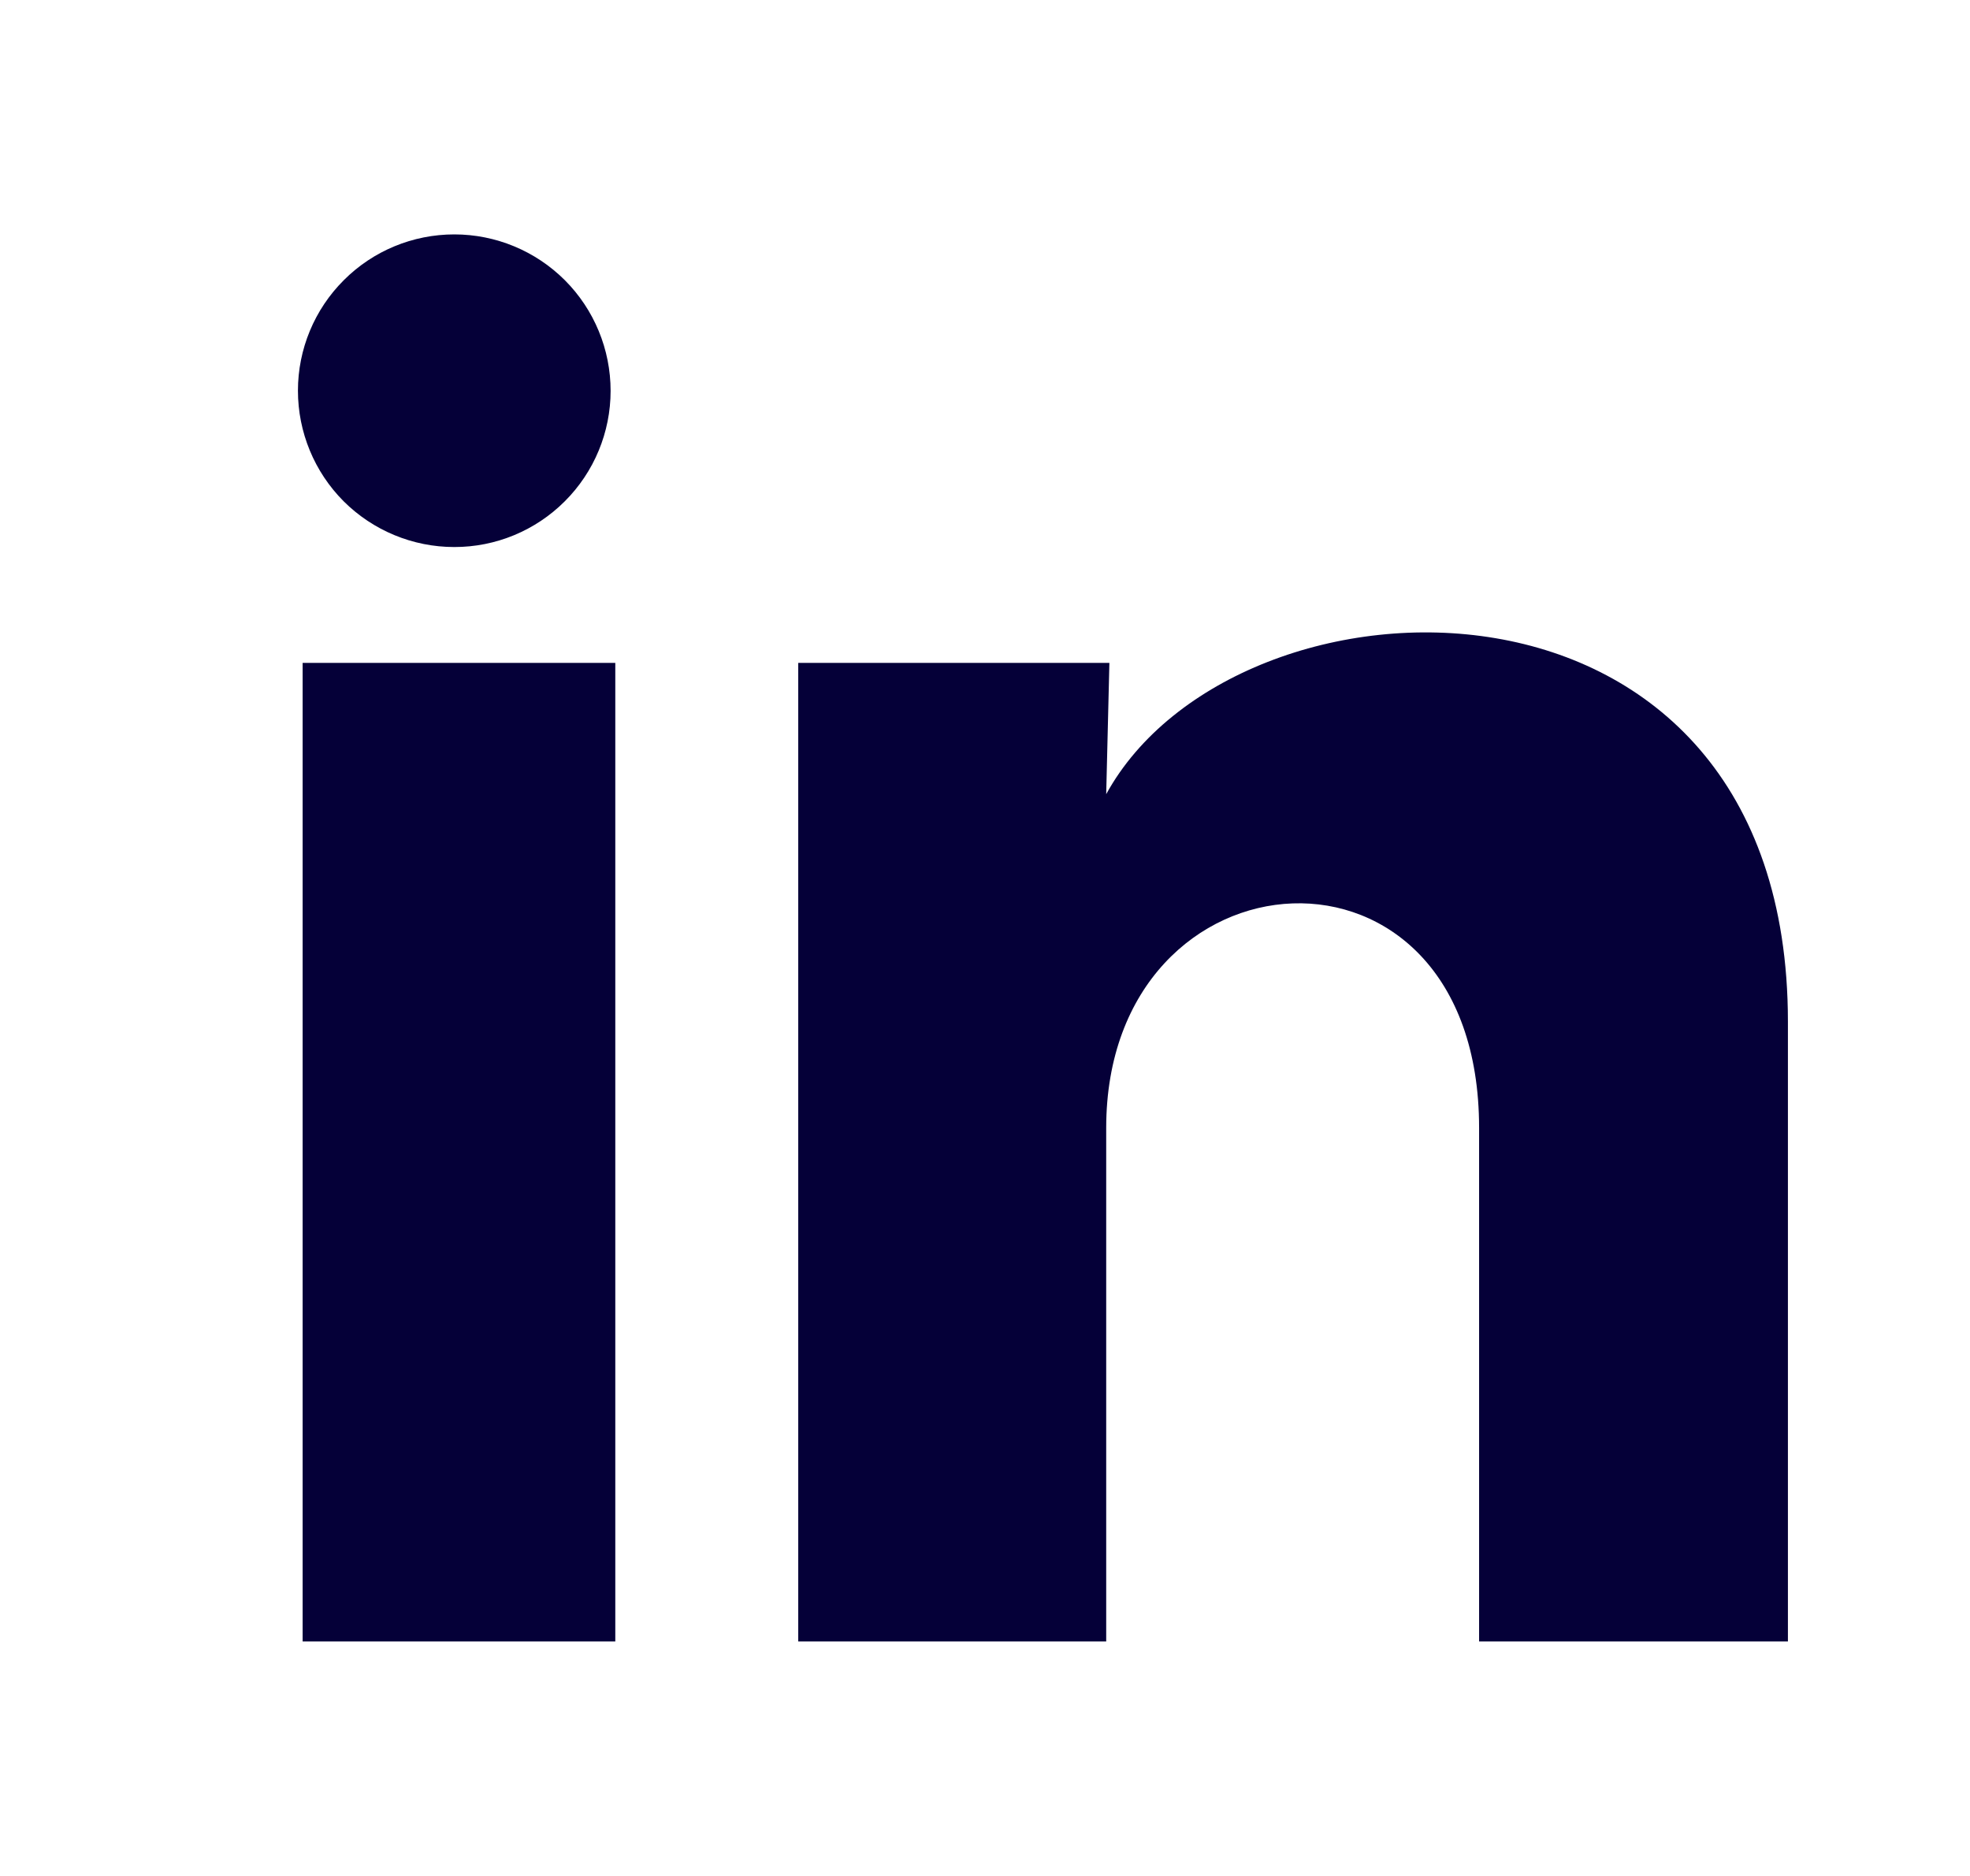
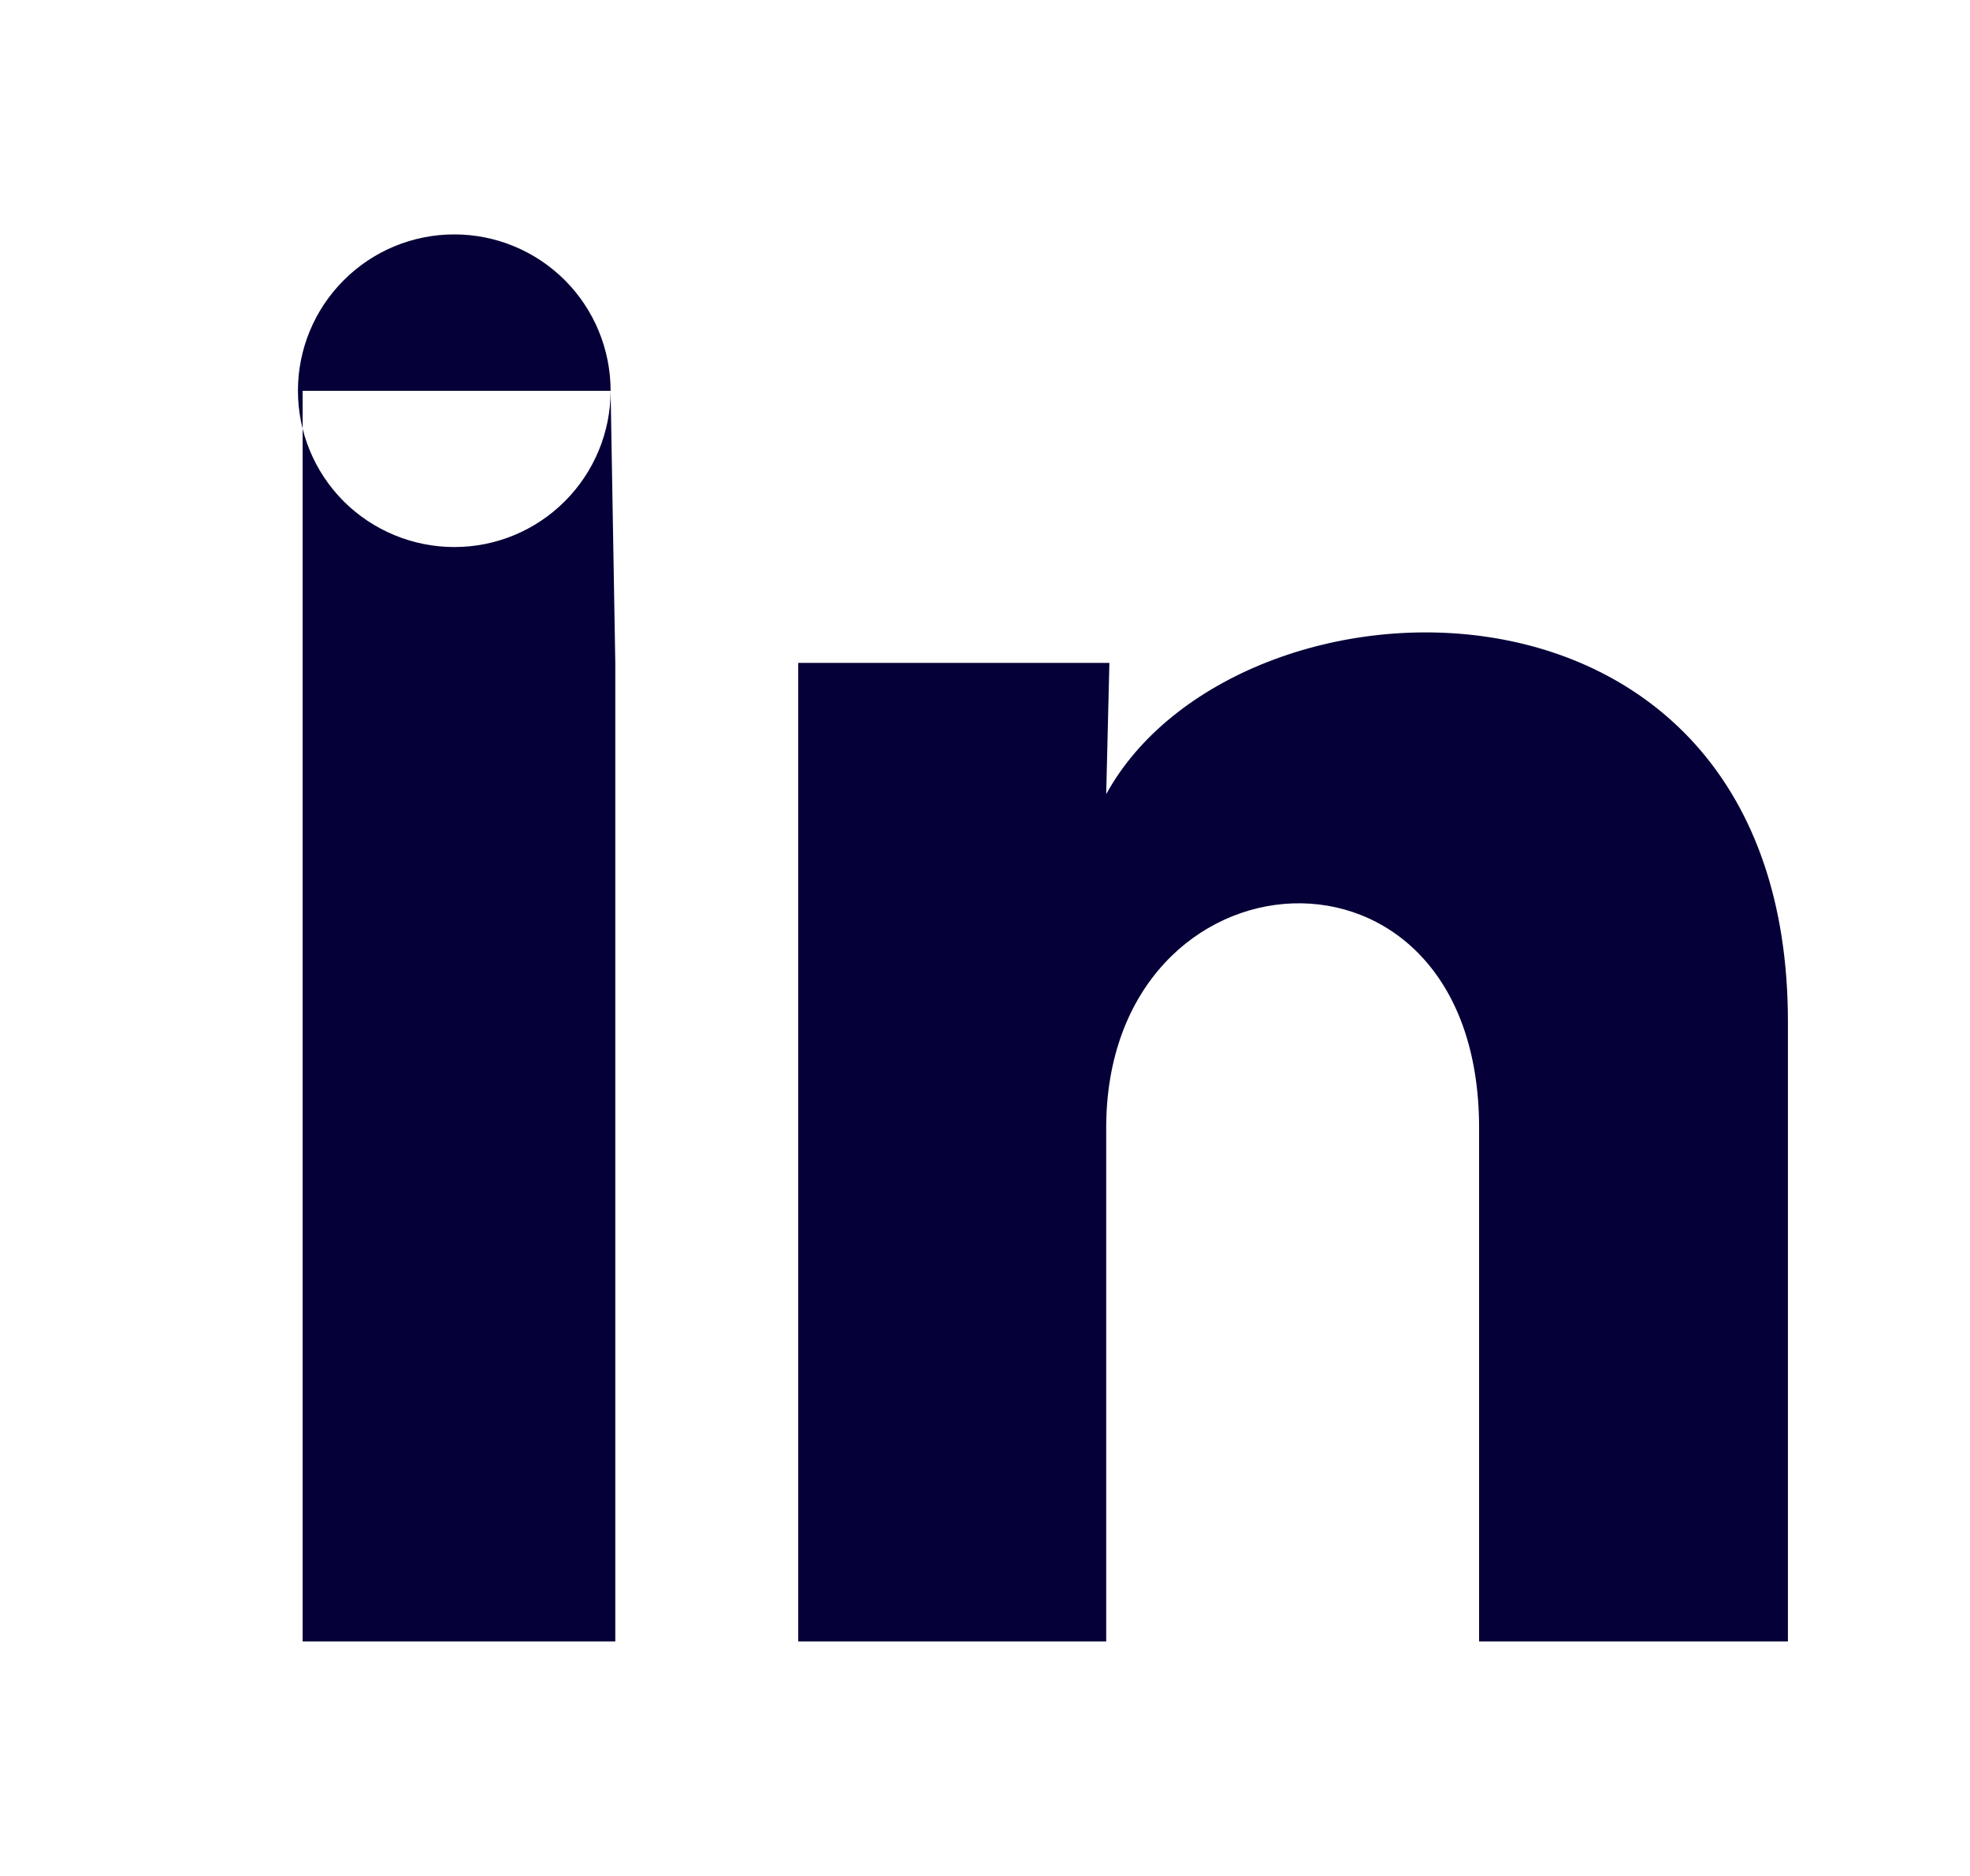
<svg xmlns="http://www.w3.org/2000/svg" width="21" height="20" viewBox="0 0 21 20" fill="none">
-   <path d="M6.509 4.167C6.509 4.609 6.333 5.033 6.02 5.345C5.708 5.657 5.284 5.833 4.842 5.832C4.4 5.832 3.976 5.656 3.663 5.344C3.351 5.031 3.176 4.607 3.176 4.165C3.176 3.723 3.352 3.299 3.665 2.987C3.977 2.674 4.401 2.499 4.843 2.499C5.285 2.499 5.709 2.675 6.022 2.988C6.334 3.301 6.509 3.725 6.509 4.167V4.167ZM6.559 7.067H3.226V17.5H6.559V7.067ZM11.826 7.067H8.509V17.5H11.792V12.025C11.792 8.975 15.767 8.692 15.767 12.025V17.5H19.059V10.892C19.059 5.75 13.176 5.942 11.792 8.467L11.826 7.067V7.067Z" fill="#050038" />
+   <path d="M6.509 4.167C6.509 4.609 6.333 5.033 6.02 5.345C5.708 5.657 5.284 5.833 4.842 5.832C4.4 5.832 3.976 5.656 3.663 5.344C3.351 5.031 3.176 4.607 3.176 4.165C3.176 3.723 3.352 3.299 3.665 2.987C3.977 2.674 4.401 2.499 4.843 2.499C5.285 2.499 5.709 2.675 6.022 2.988C6.334 3.301 6.509 3.725 6.509 4.167V4.167ZH3.226V17.5H6.559V7.067ZM11.826 7.067H8.509V17.5H11.792V12.025C11.792 8.975 15.767 8.692 15.767 12.025V17.5H19.059V10.892C19.059 5.75 13.176 5.942 11.792 8.467L11.826 7.067V7.067Z" fill="#050038" />
</svg>